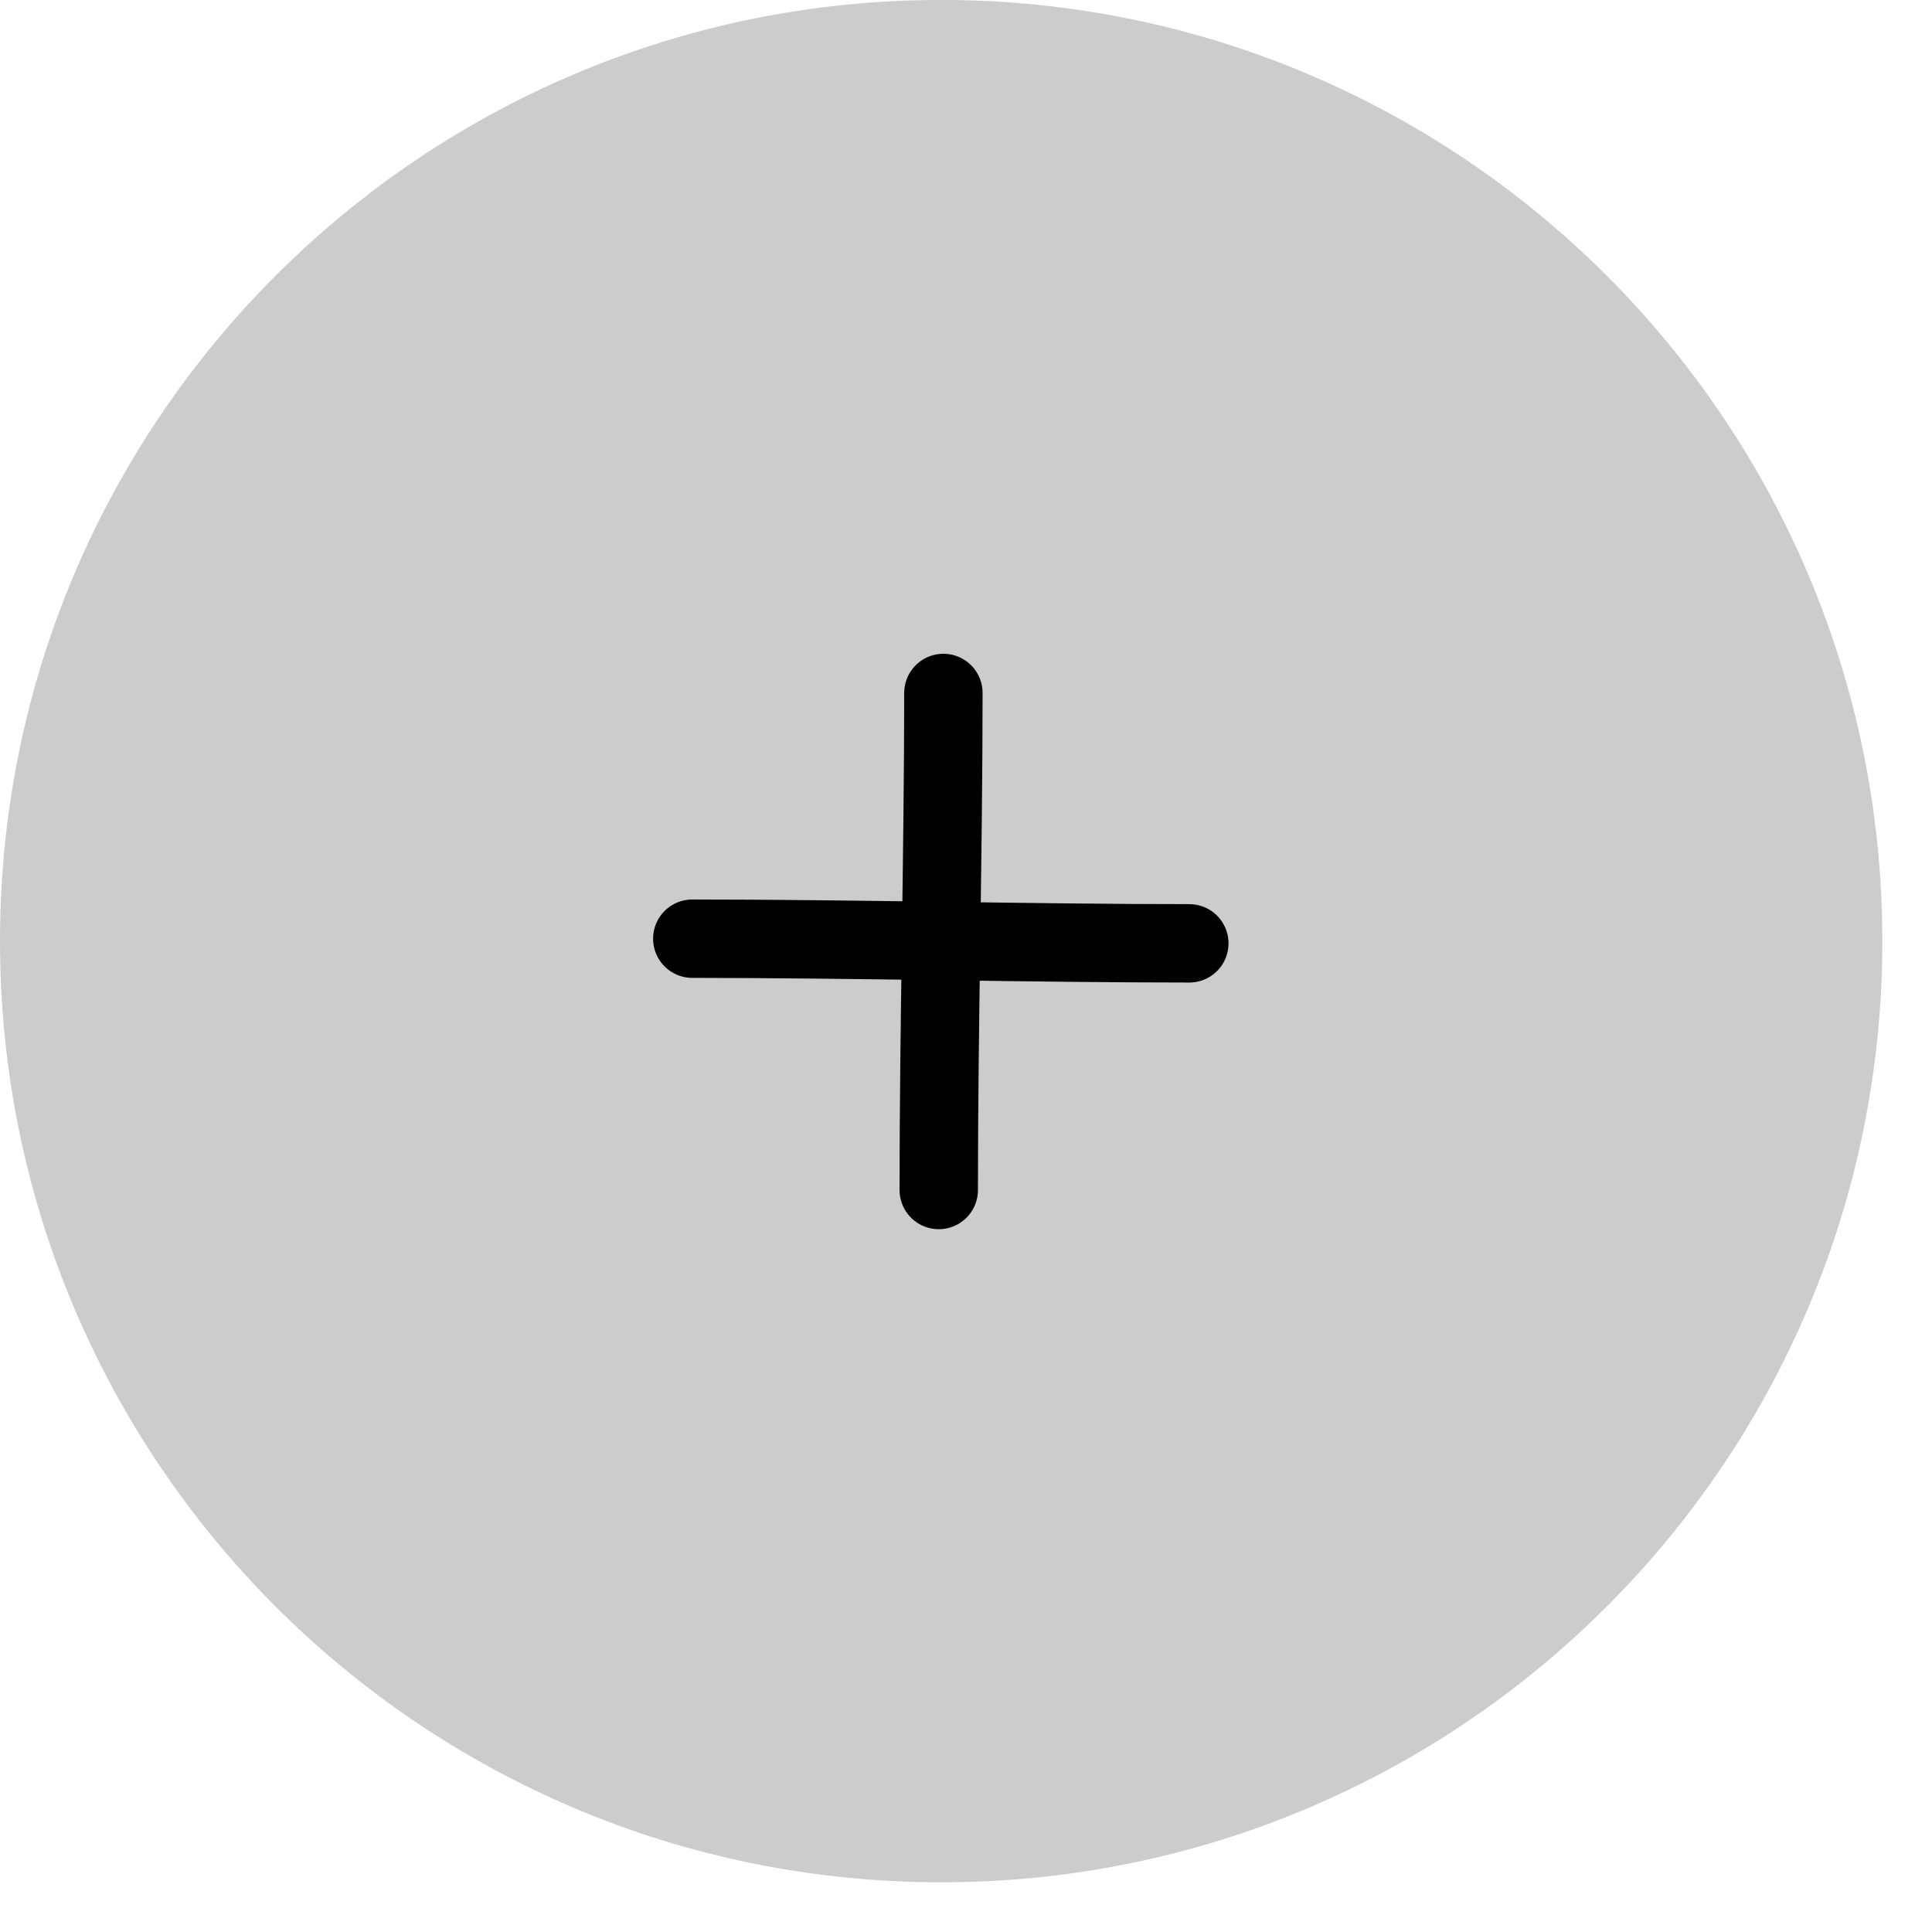
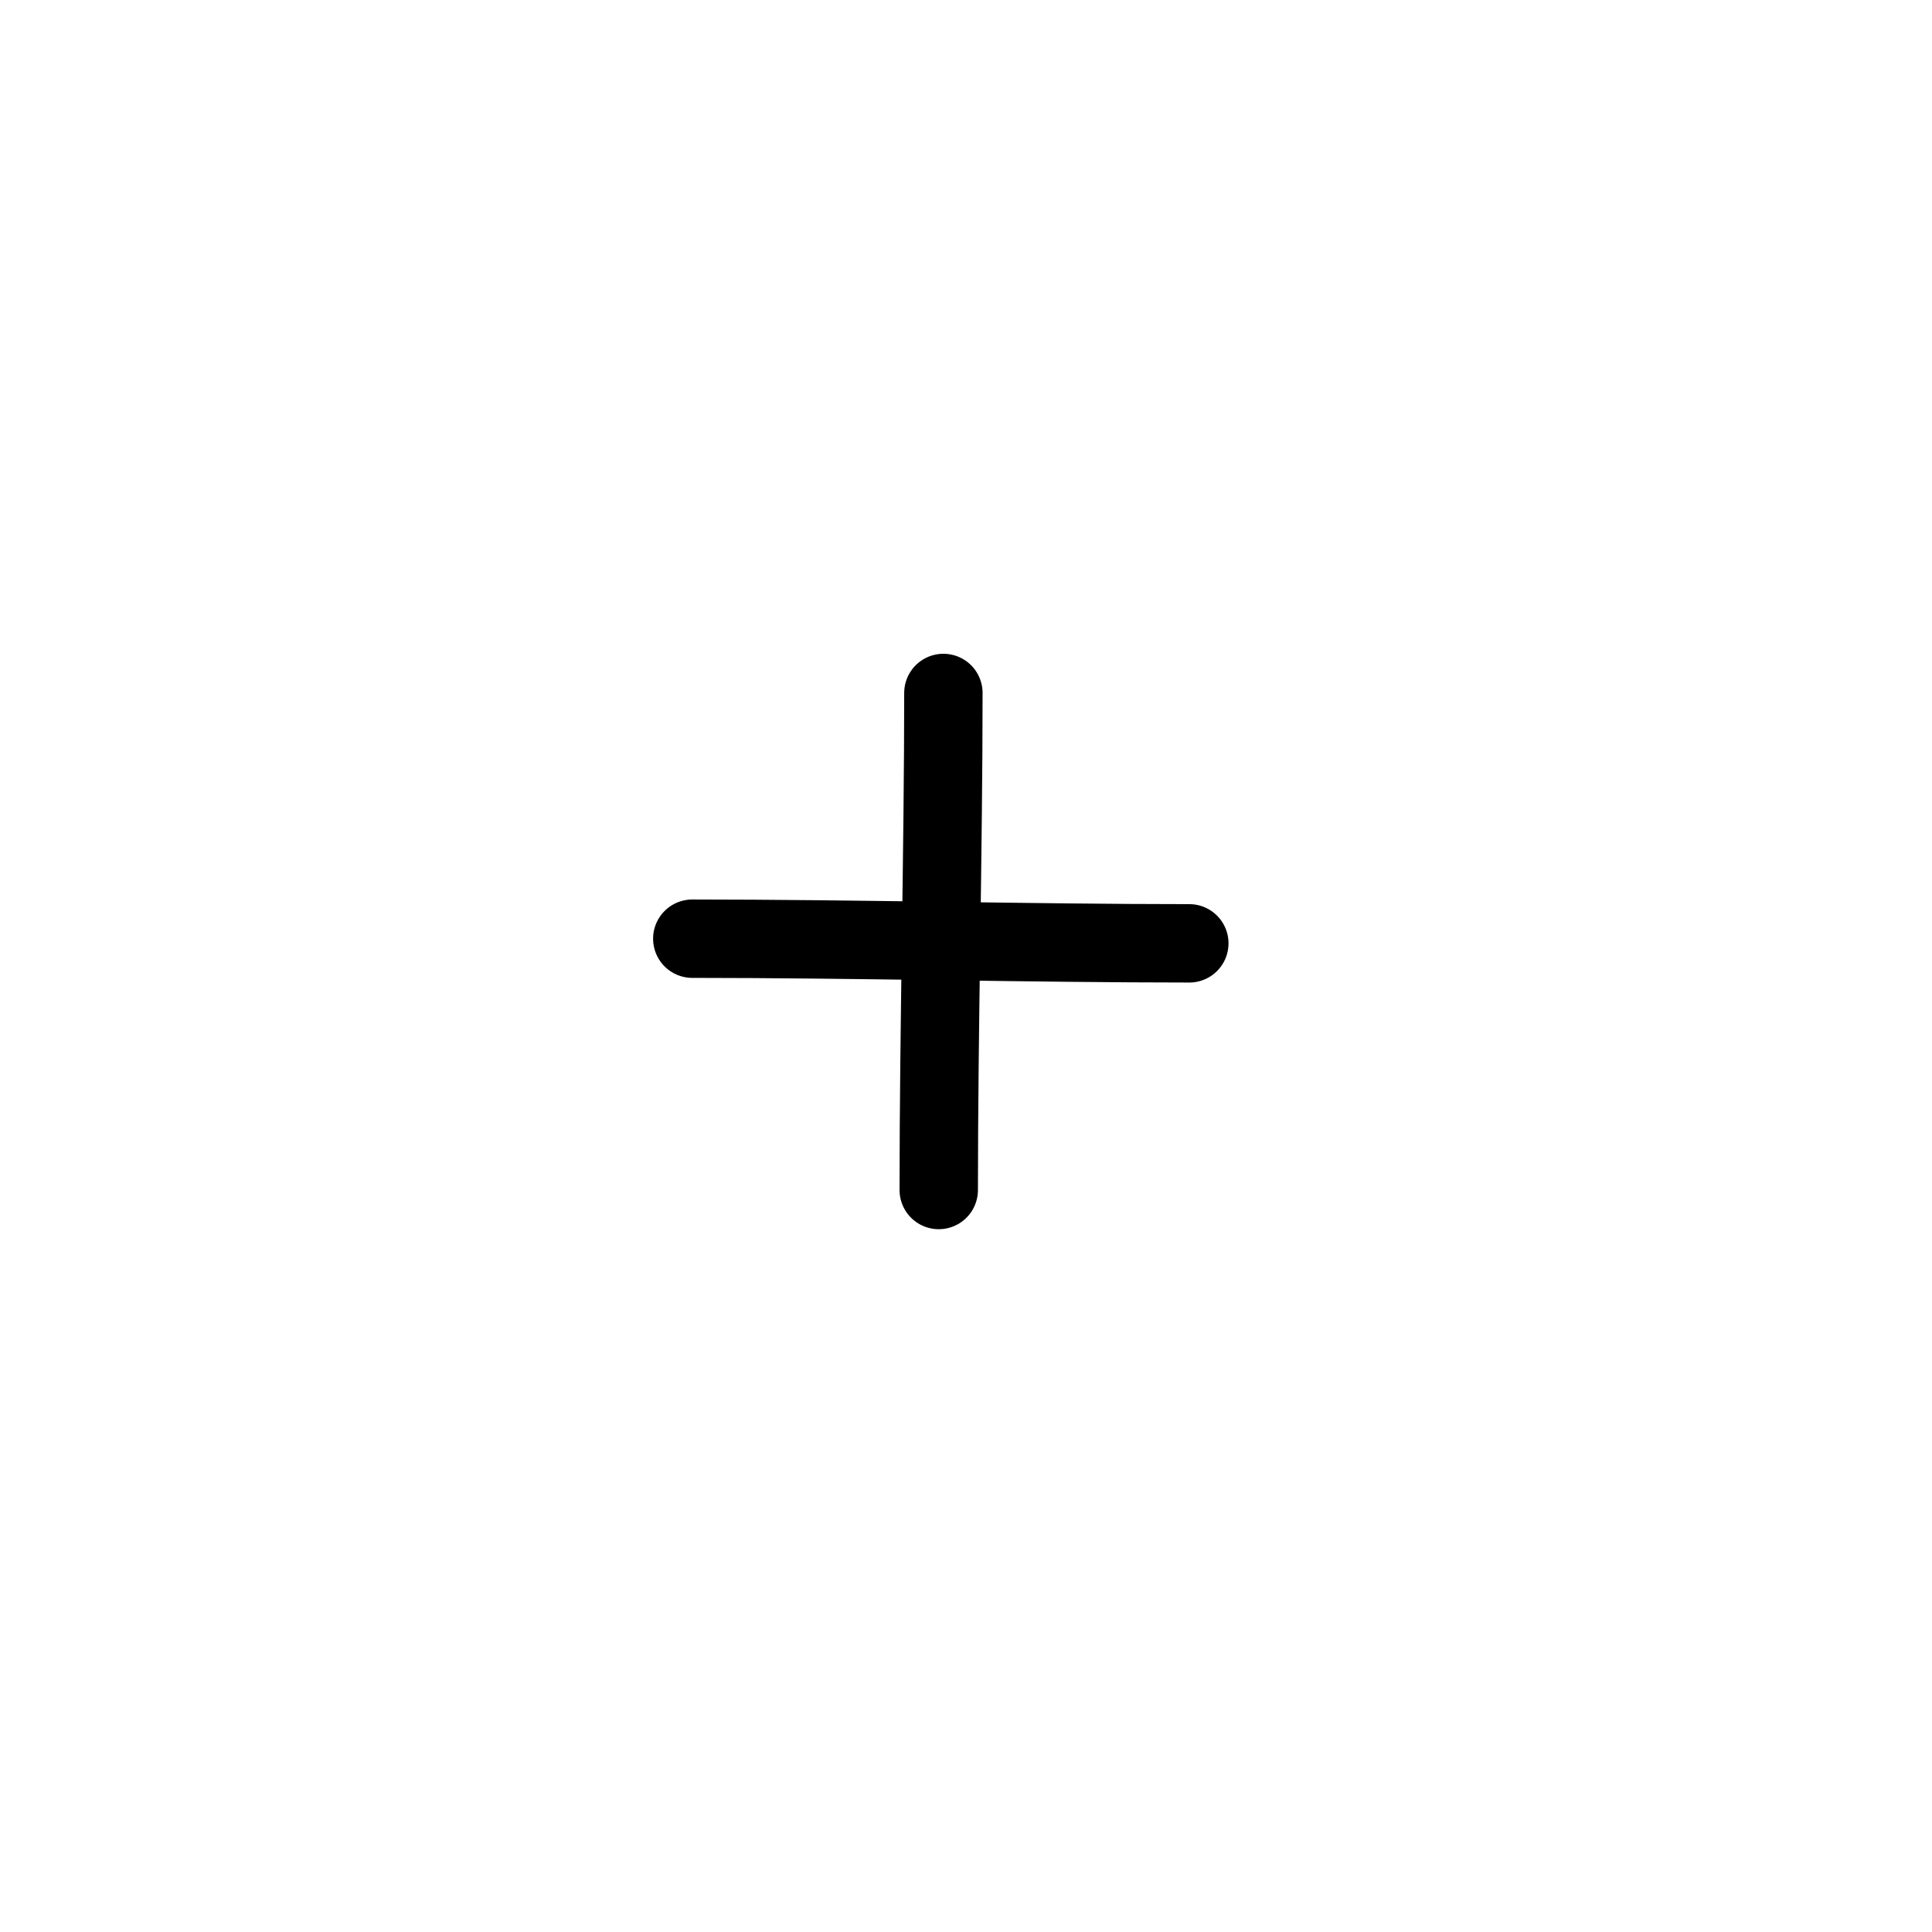
- <svg xmlns="http://www.w3.org/2000/svg" xmlns:ns1="http://www.serif.com/" width="100%" height="100%" viewBox="0 0 37 37" version="1.1" xml:space="preserve" style="fill-rule:evenodd;clip-rule:evenodd;stroke-linecap:round;stroke-linejoin:round;stroke-miterlimit:1.5;">
+ <svg xmlns="http://www.w3.org/2000/svg" width="100%" height="100%" viewBox="0 0 37 37" version="1.1" xml:space="preserve" style="fill-rule:evenodd;clip-rule:evenodd;stroke-linecap:round;stroke-linejoin:round;stroke-miterlimit:1.5;">
  <g transform="matrix(1,0,0,1,-539.992,0.055)">
    <g transform="matrix(1,0,0,1,540.041,-0.007)">
-       <path id="Shape-2" ns1:id="Shape 2" d="M17.976,-0.049C27.93,-0.049 36,8.021 36,17.976C36,27.93 27.93,36 17.976,36C8.021,36 -0.049,27.93 -0.049,17.976C-0.049,8.021 8.021,-0.049 17.976,-0.049Z" style="fill:rgb(204,204,204);" />
-     </g>
+       </g>
    <g transform="matrix(1,0,0,1,540.041,-0.007)">
      <g transform="matrix(1.112,0,0,1.112,-38.857,-0.767)">
        <path d="M46.822,16.813C49.618,16.813 52.675,16.893 55.382,16.893" style="stroke:black;stroke-width:1.35px;" />
      </g>
    </g>
    <g transform="matrix(1,0,0,1,540.041,-0.007)">
      <g transform="matrix(6.80995e-17,-1.112,1.112,6.80995e-17,-0.767,74.808)">
        <path d="M46.822,16.813C49.618,16.813 52.675,16.893 55.382,16.893" style="stroke:black;stroke-width:1.35px;" />
      </g>
    </g>
  </g>
</svg>